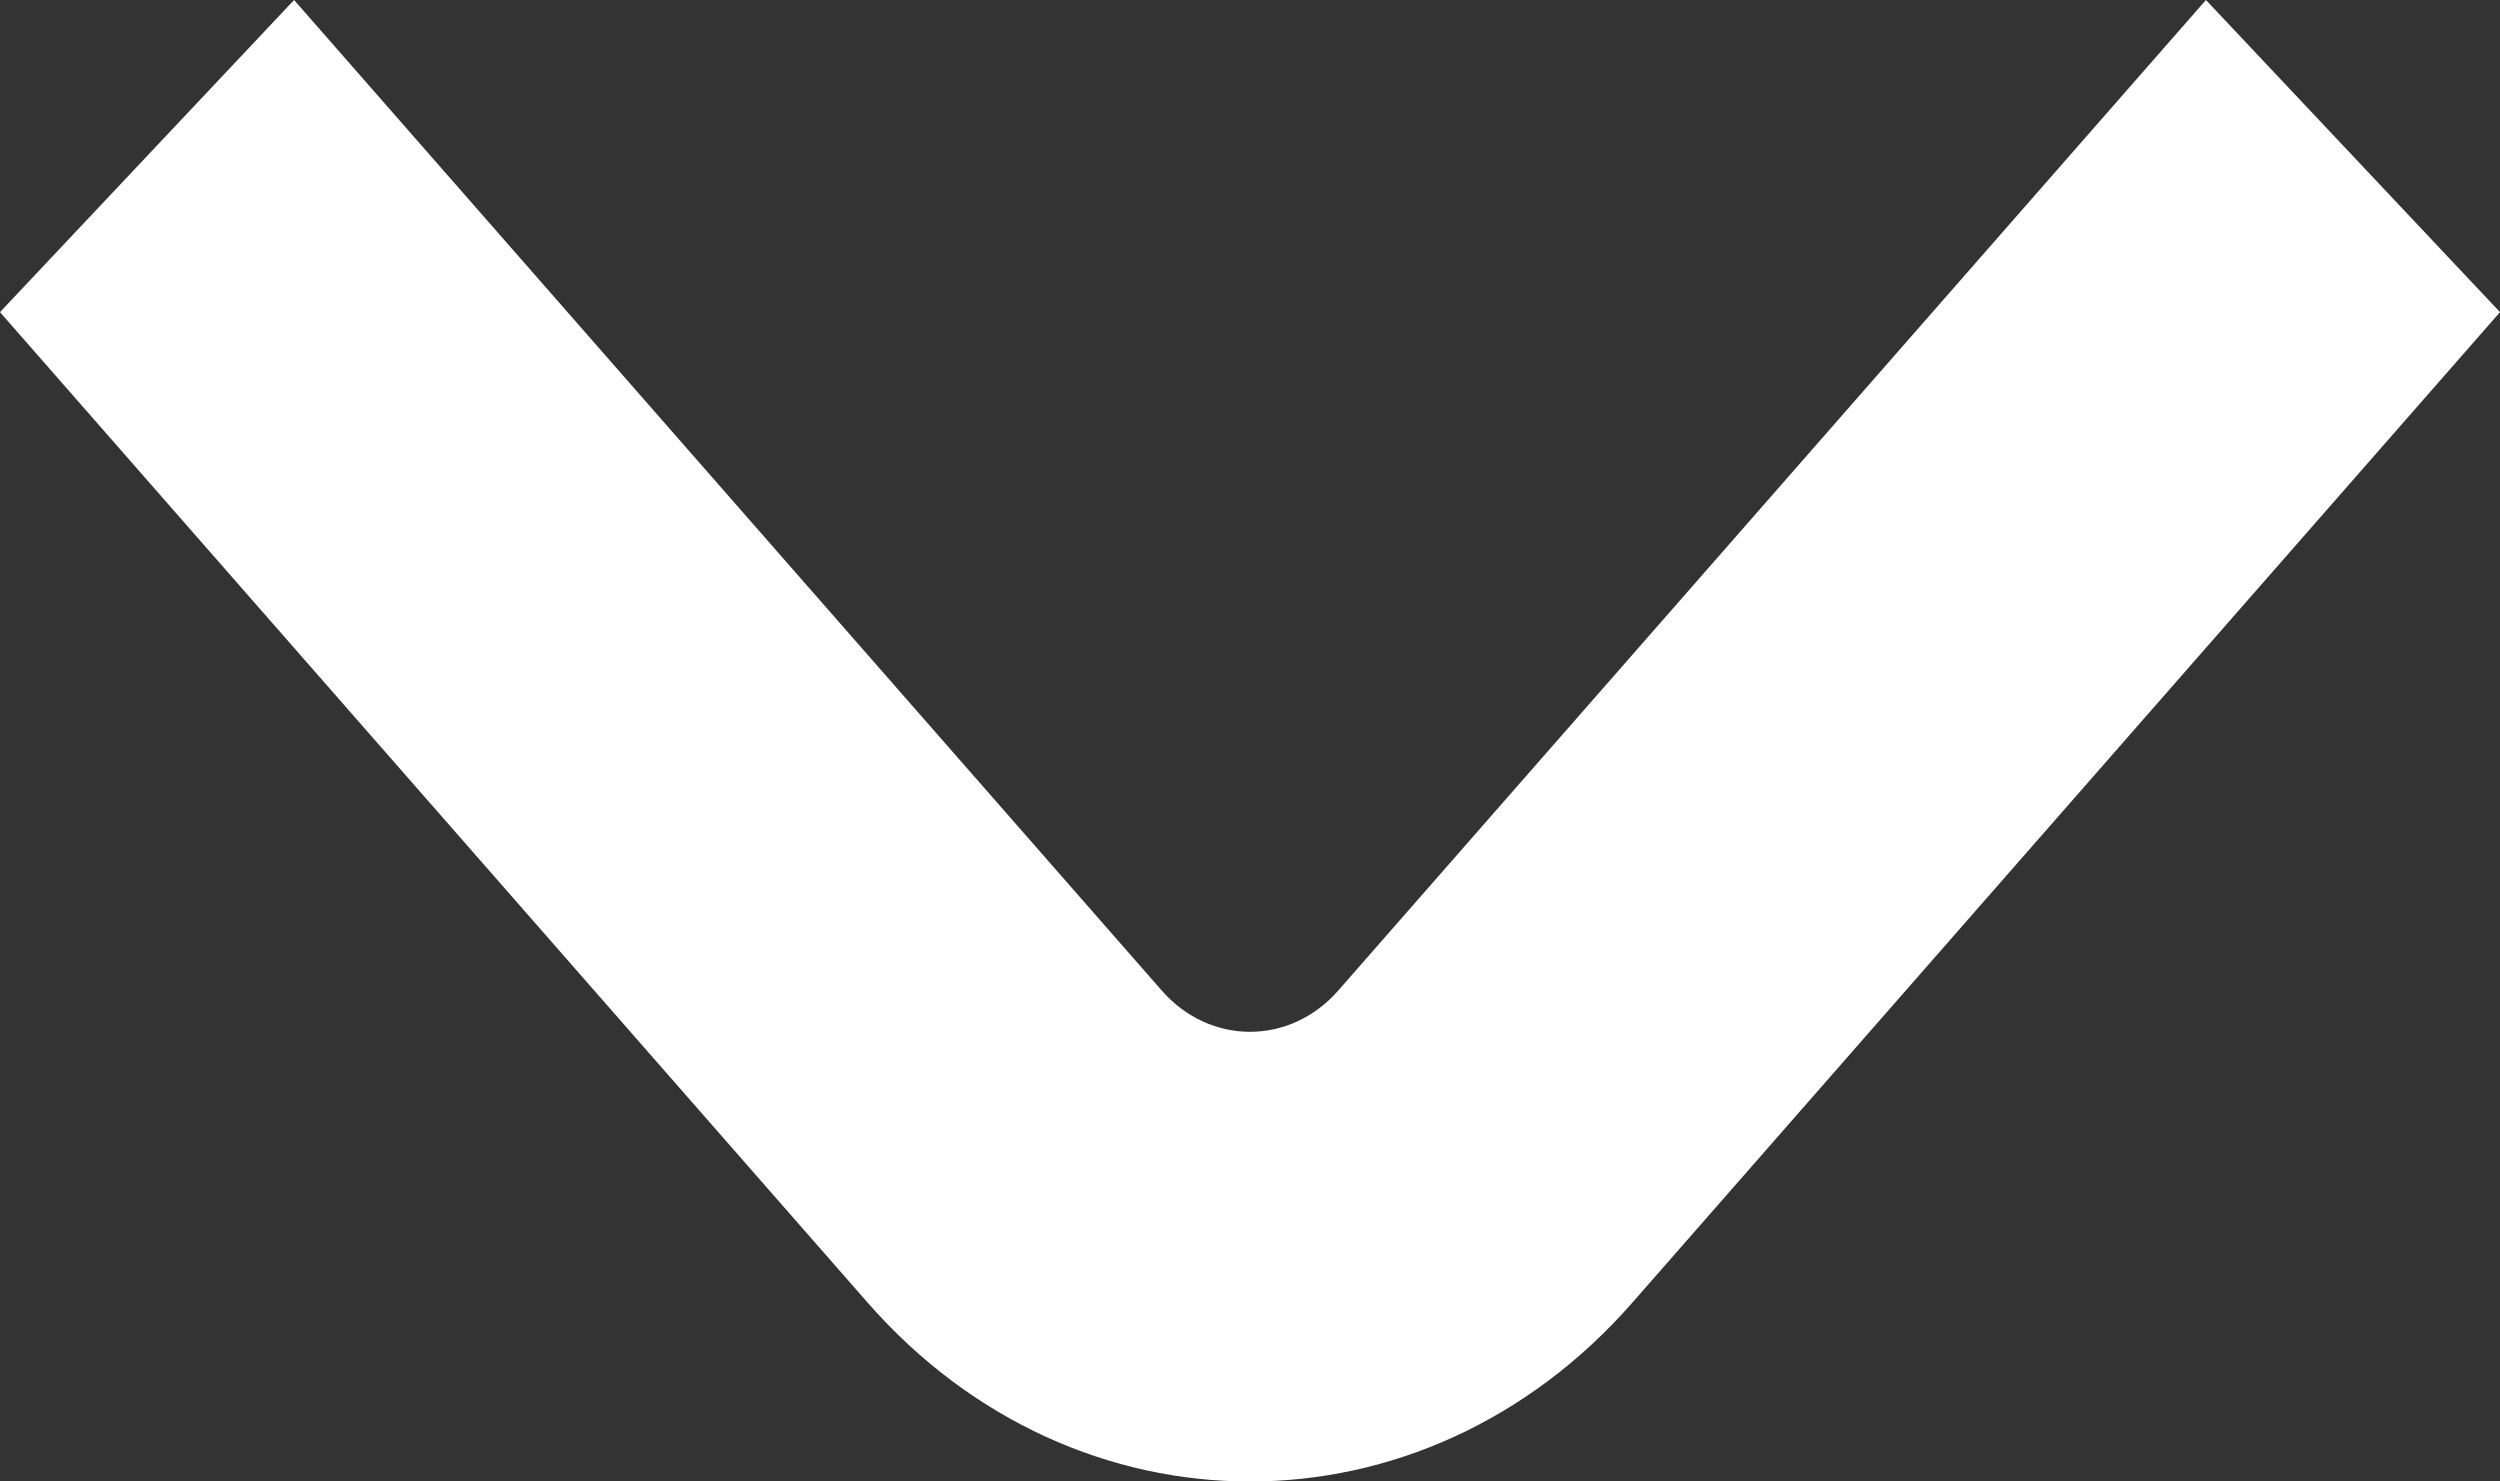
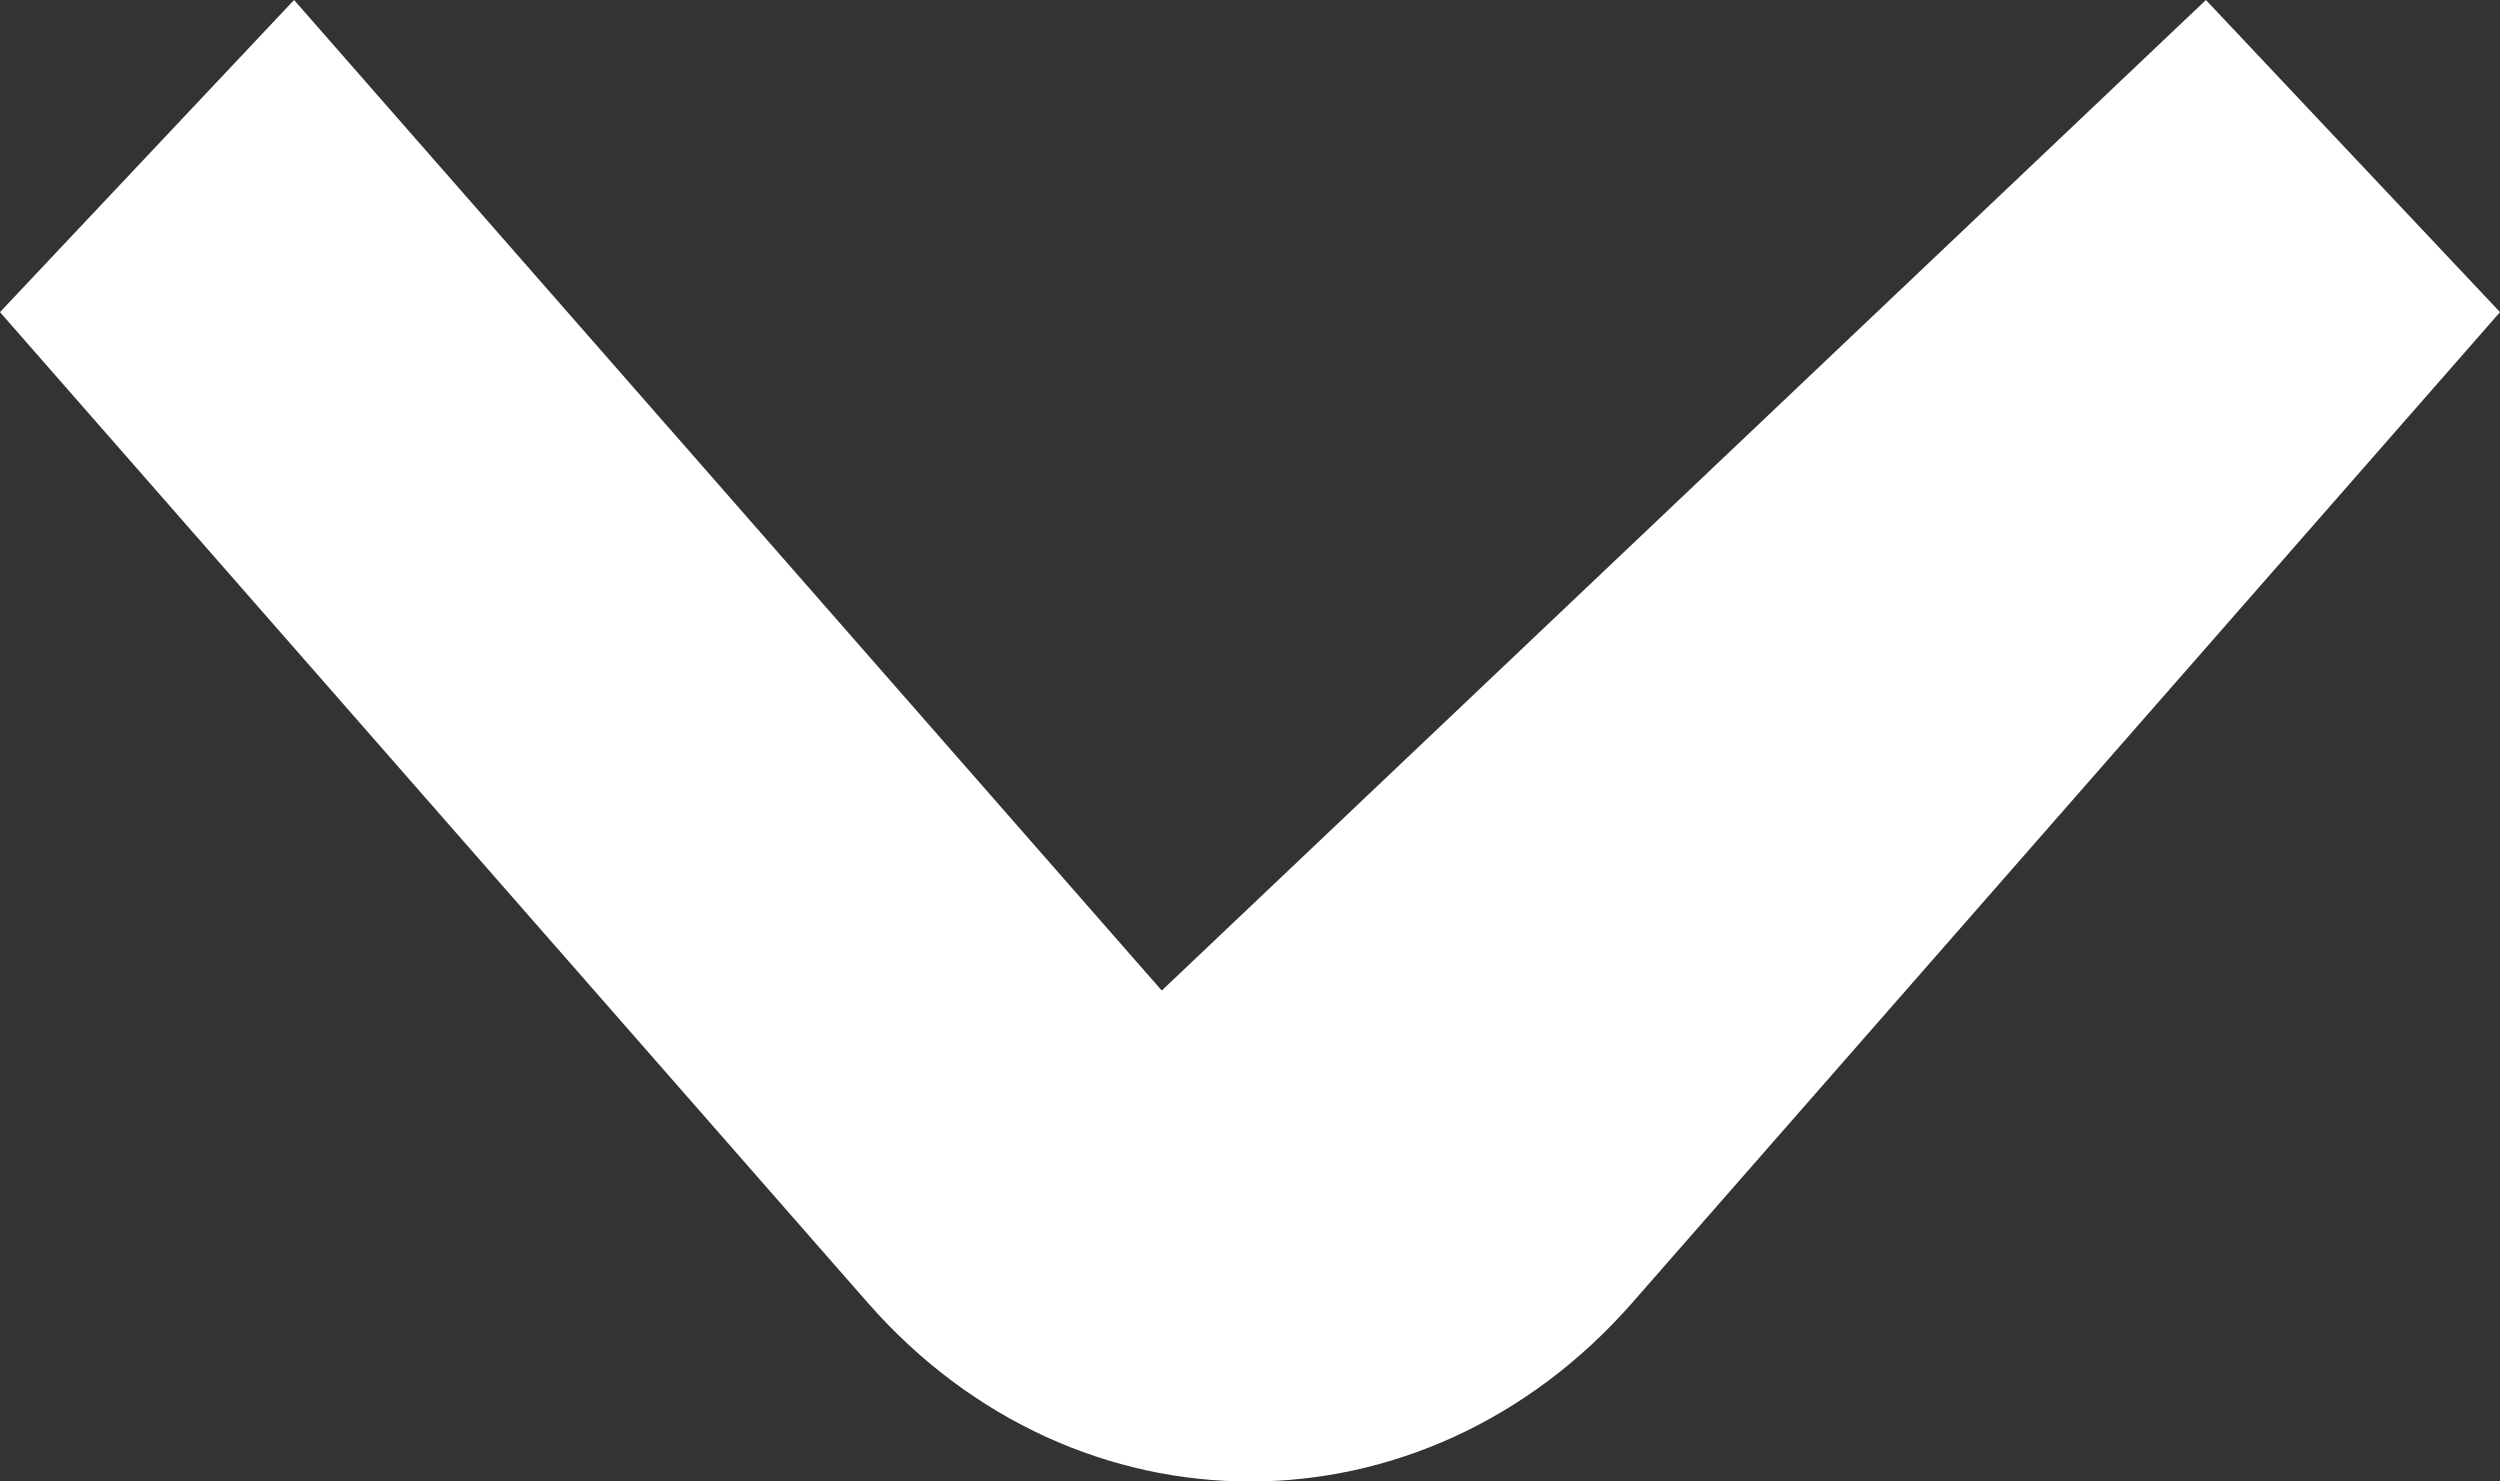
<svg xmlns="http://www.w3.org/2000/svg" width="27" height="16" viewBox="0 0 27 16" fill="none">
  <rect x="0" y="0" width="27" height="16" fill="#333333" stroke="none" />
-   <path fill-rule="evenodd" clip-rule="evenodd" d="M9.371 14.069L0 3.371L3.176 0L12.547 10.698C13.068 11.292 13.932 11.292 14.453 10.698L23.824 0L27 3.371L17.629 14.069C15.373 16.644 11.627 16.644 9.371 14.069Z" fill="white" />
+   <path fill-rule="evenodd" clip-rule="evenodd" d="M9.371 14.069L0 3.371L3.176 0L12.547 10.698L23.824 0L27 3.371L17.629 14.069C15.373 16.644 11.627 16.644 9.371 14.069Z" fill="white" />
</svg>